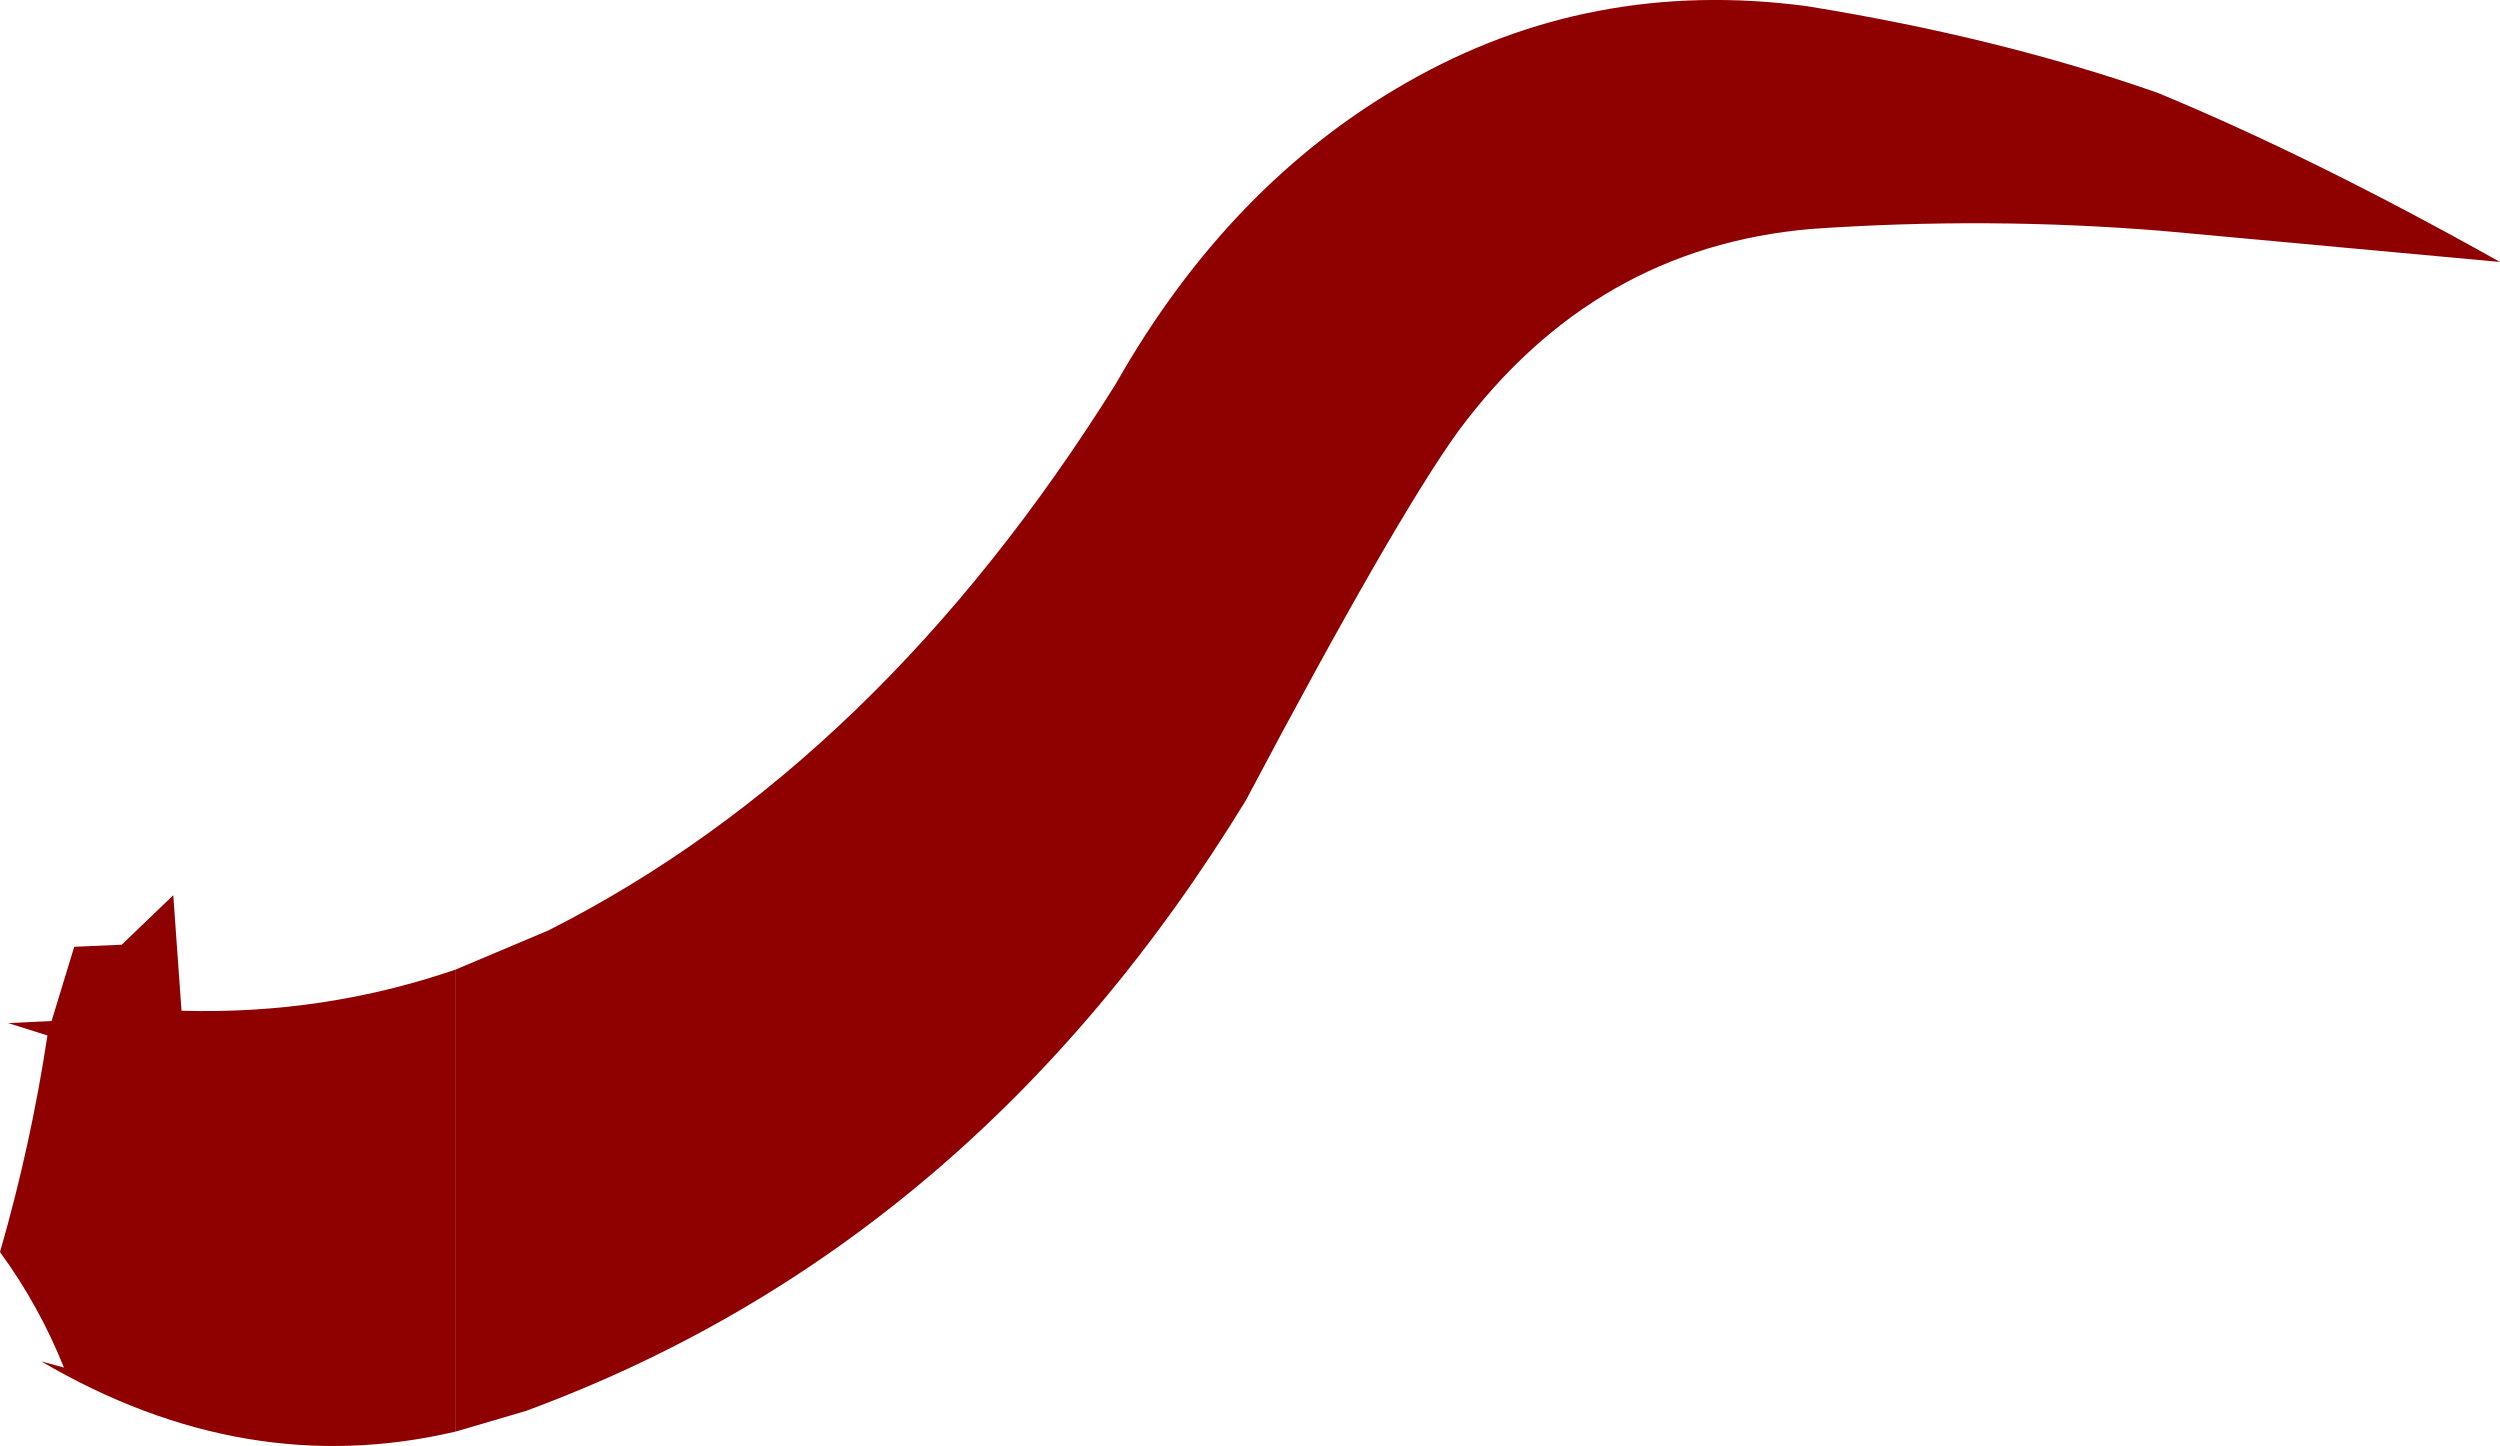
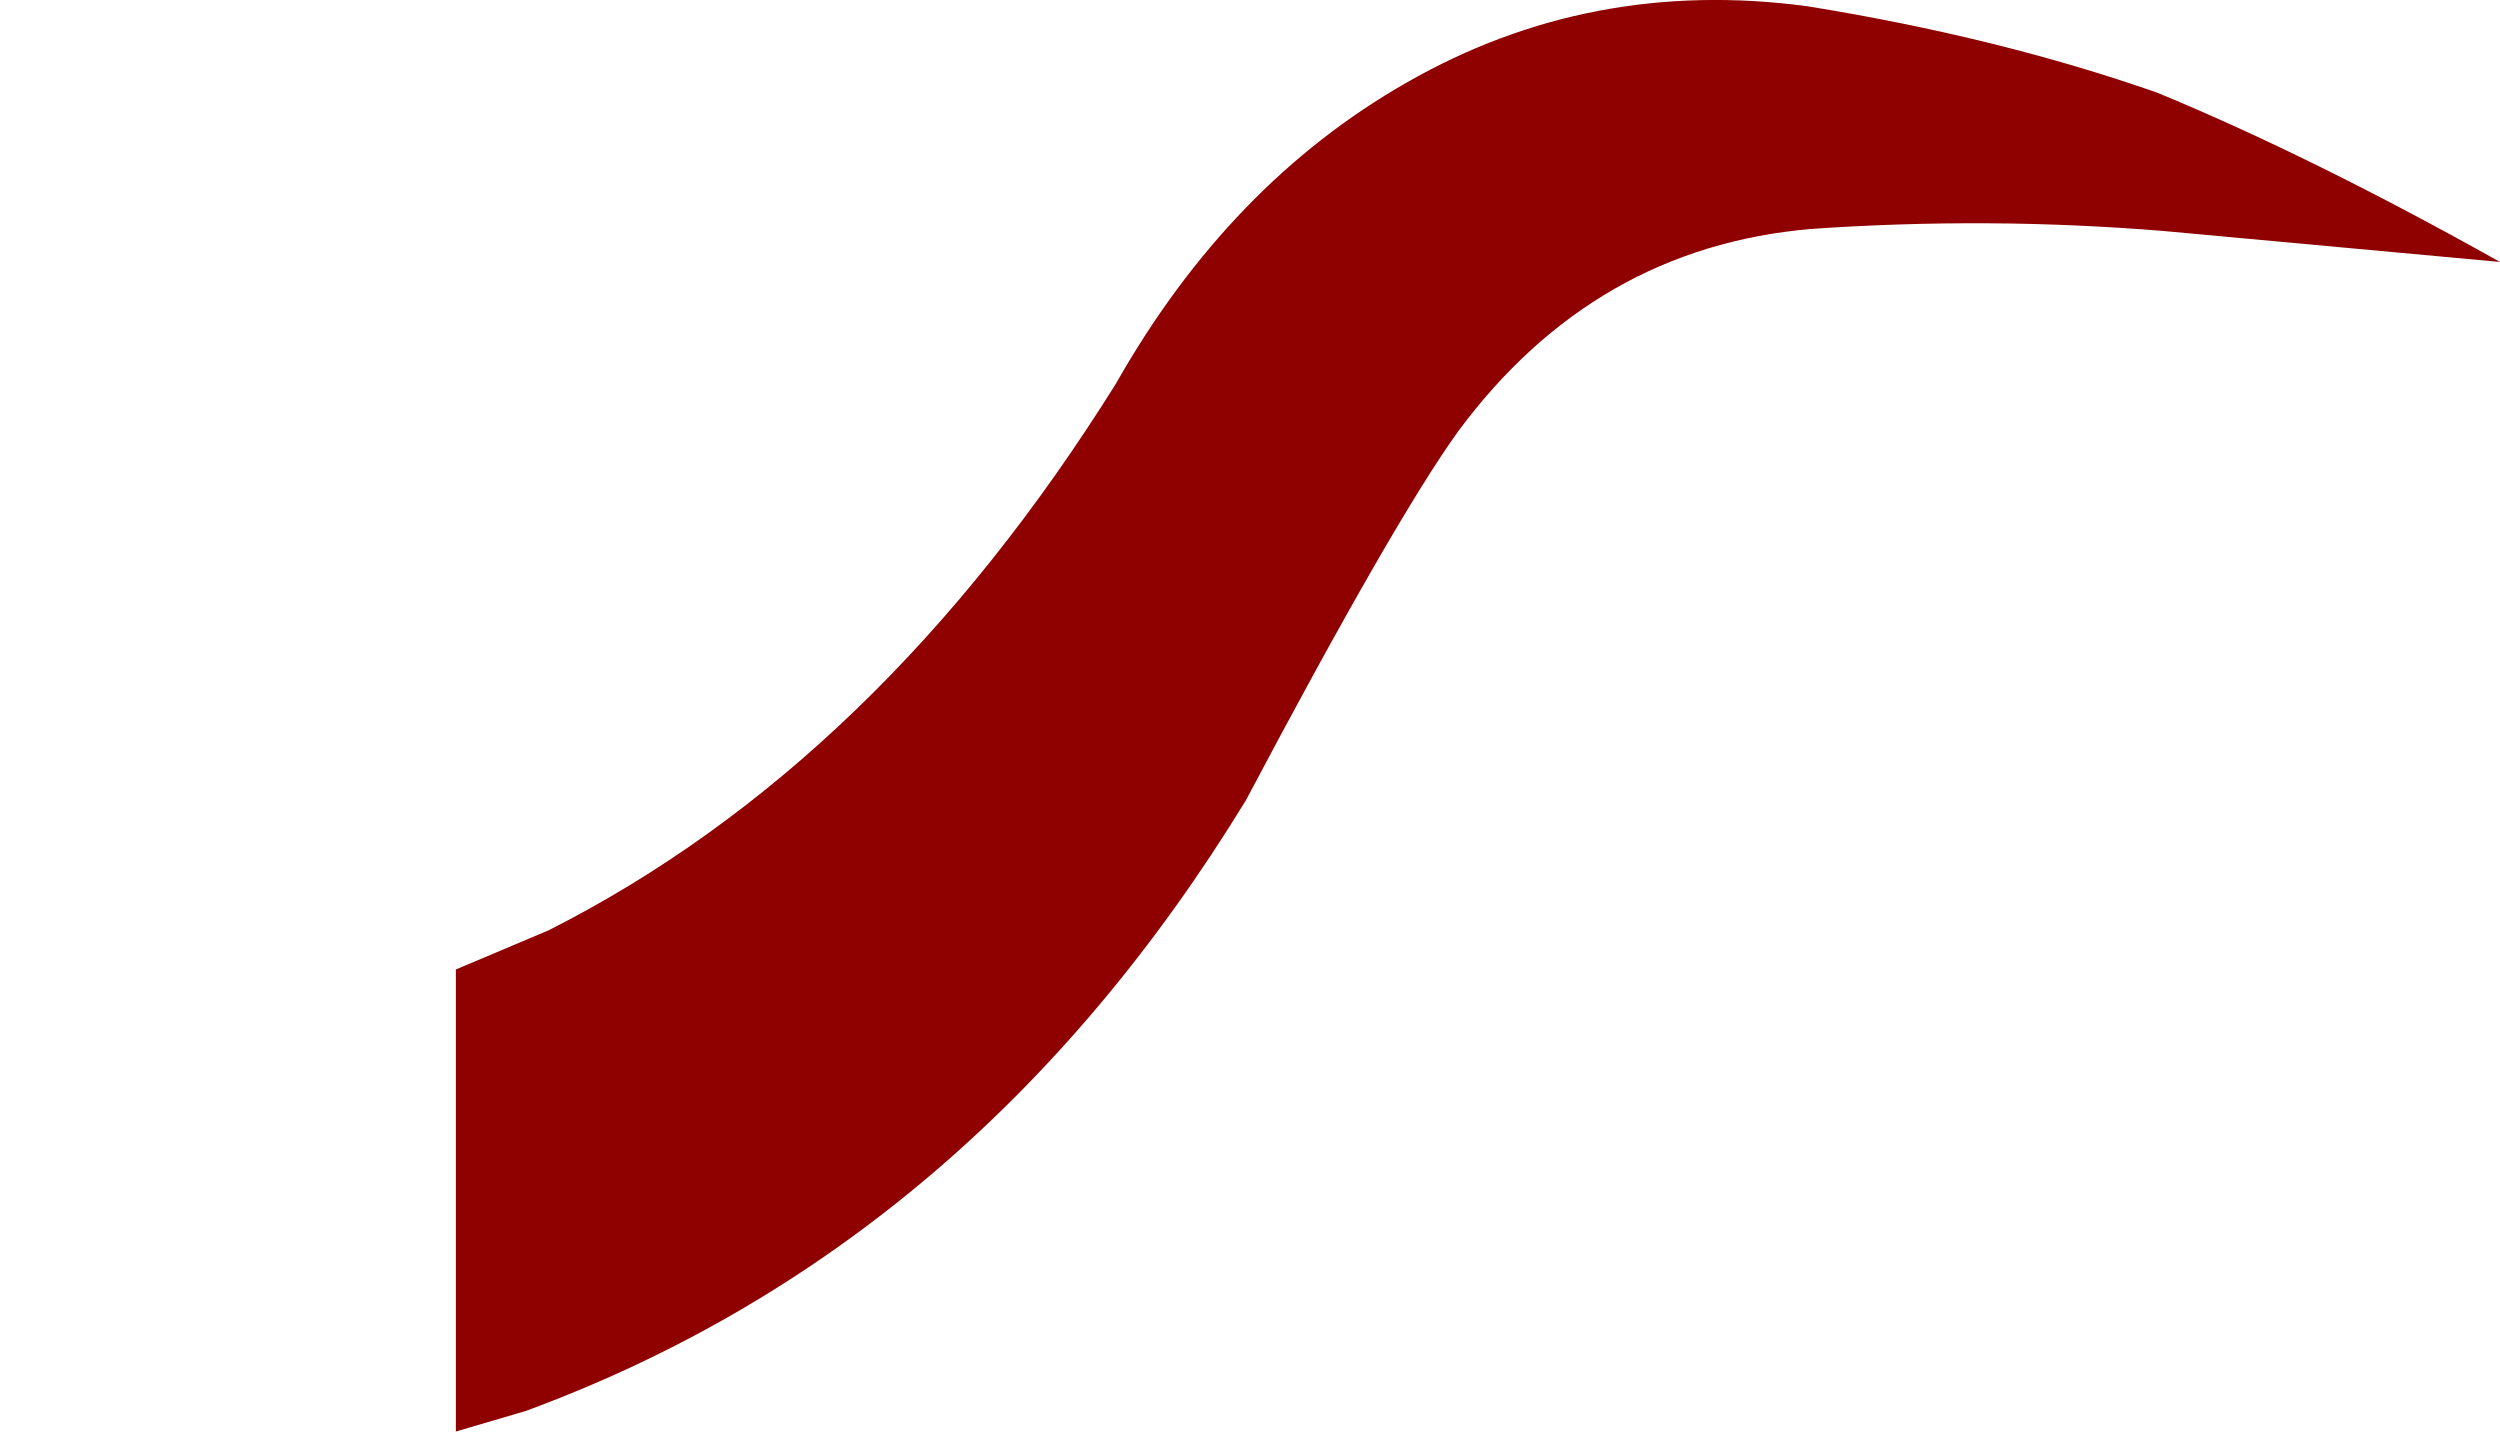
<svg xmlns="http://www.w3.org/2000/svg" height="35.05px" width="60.6px">
  <g transform="matrix(1.0, 0.0, 0.0, 1.0, 15.25, 24.35)">
    <path d="M28.65 -18.8 Q23.4 -18.35 20.1 -13.9 18.55 -11.75 14.95 -4.95 8.35 5.85 -2.5 9.85 L-4.2 10.35 -4.2 -0.85 -1.95 -1.8 Q6.05 -5.85 11.8 -15.05 14.55 -19.9 18.85 -22.35 23.3 -24.9 28.55 -24.2 33.2 -23.45 37.05 -22.1 40.8 -20.55 45.35 -18.0 L37.2 -18.75 Q32.95 -19.1 28.65 -18.8" fill="#8f0101" fill-rule="evenodd" stroke="none" />
-     <path d="M-12.3 -1.45 L-11.05 -2.65 -10.85 0.15 Q-7.4 0.25 -4.2 -0.85 L-4.2 10.35 Q-9.3 11.55 -14.25 8.65 L-13.7 8.8 Q-14.3 7.3 -15.25 6.0 -14.5 3.4 -14.1 0.75 L-15.05 0.45 -14.0 0.4 -13.45 -1.4 -12.3 -1.45" fill="#8f0101" fill-rule="evenodd" stroke="none" />
  </g>
</svg>